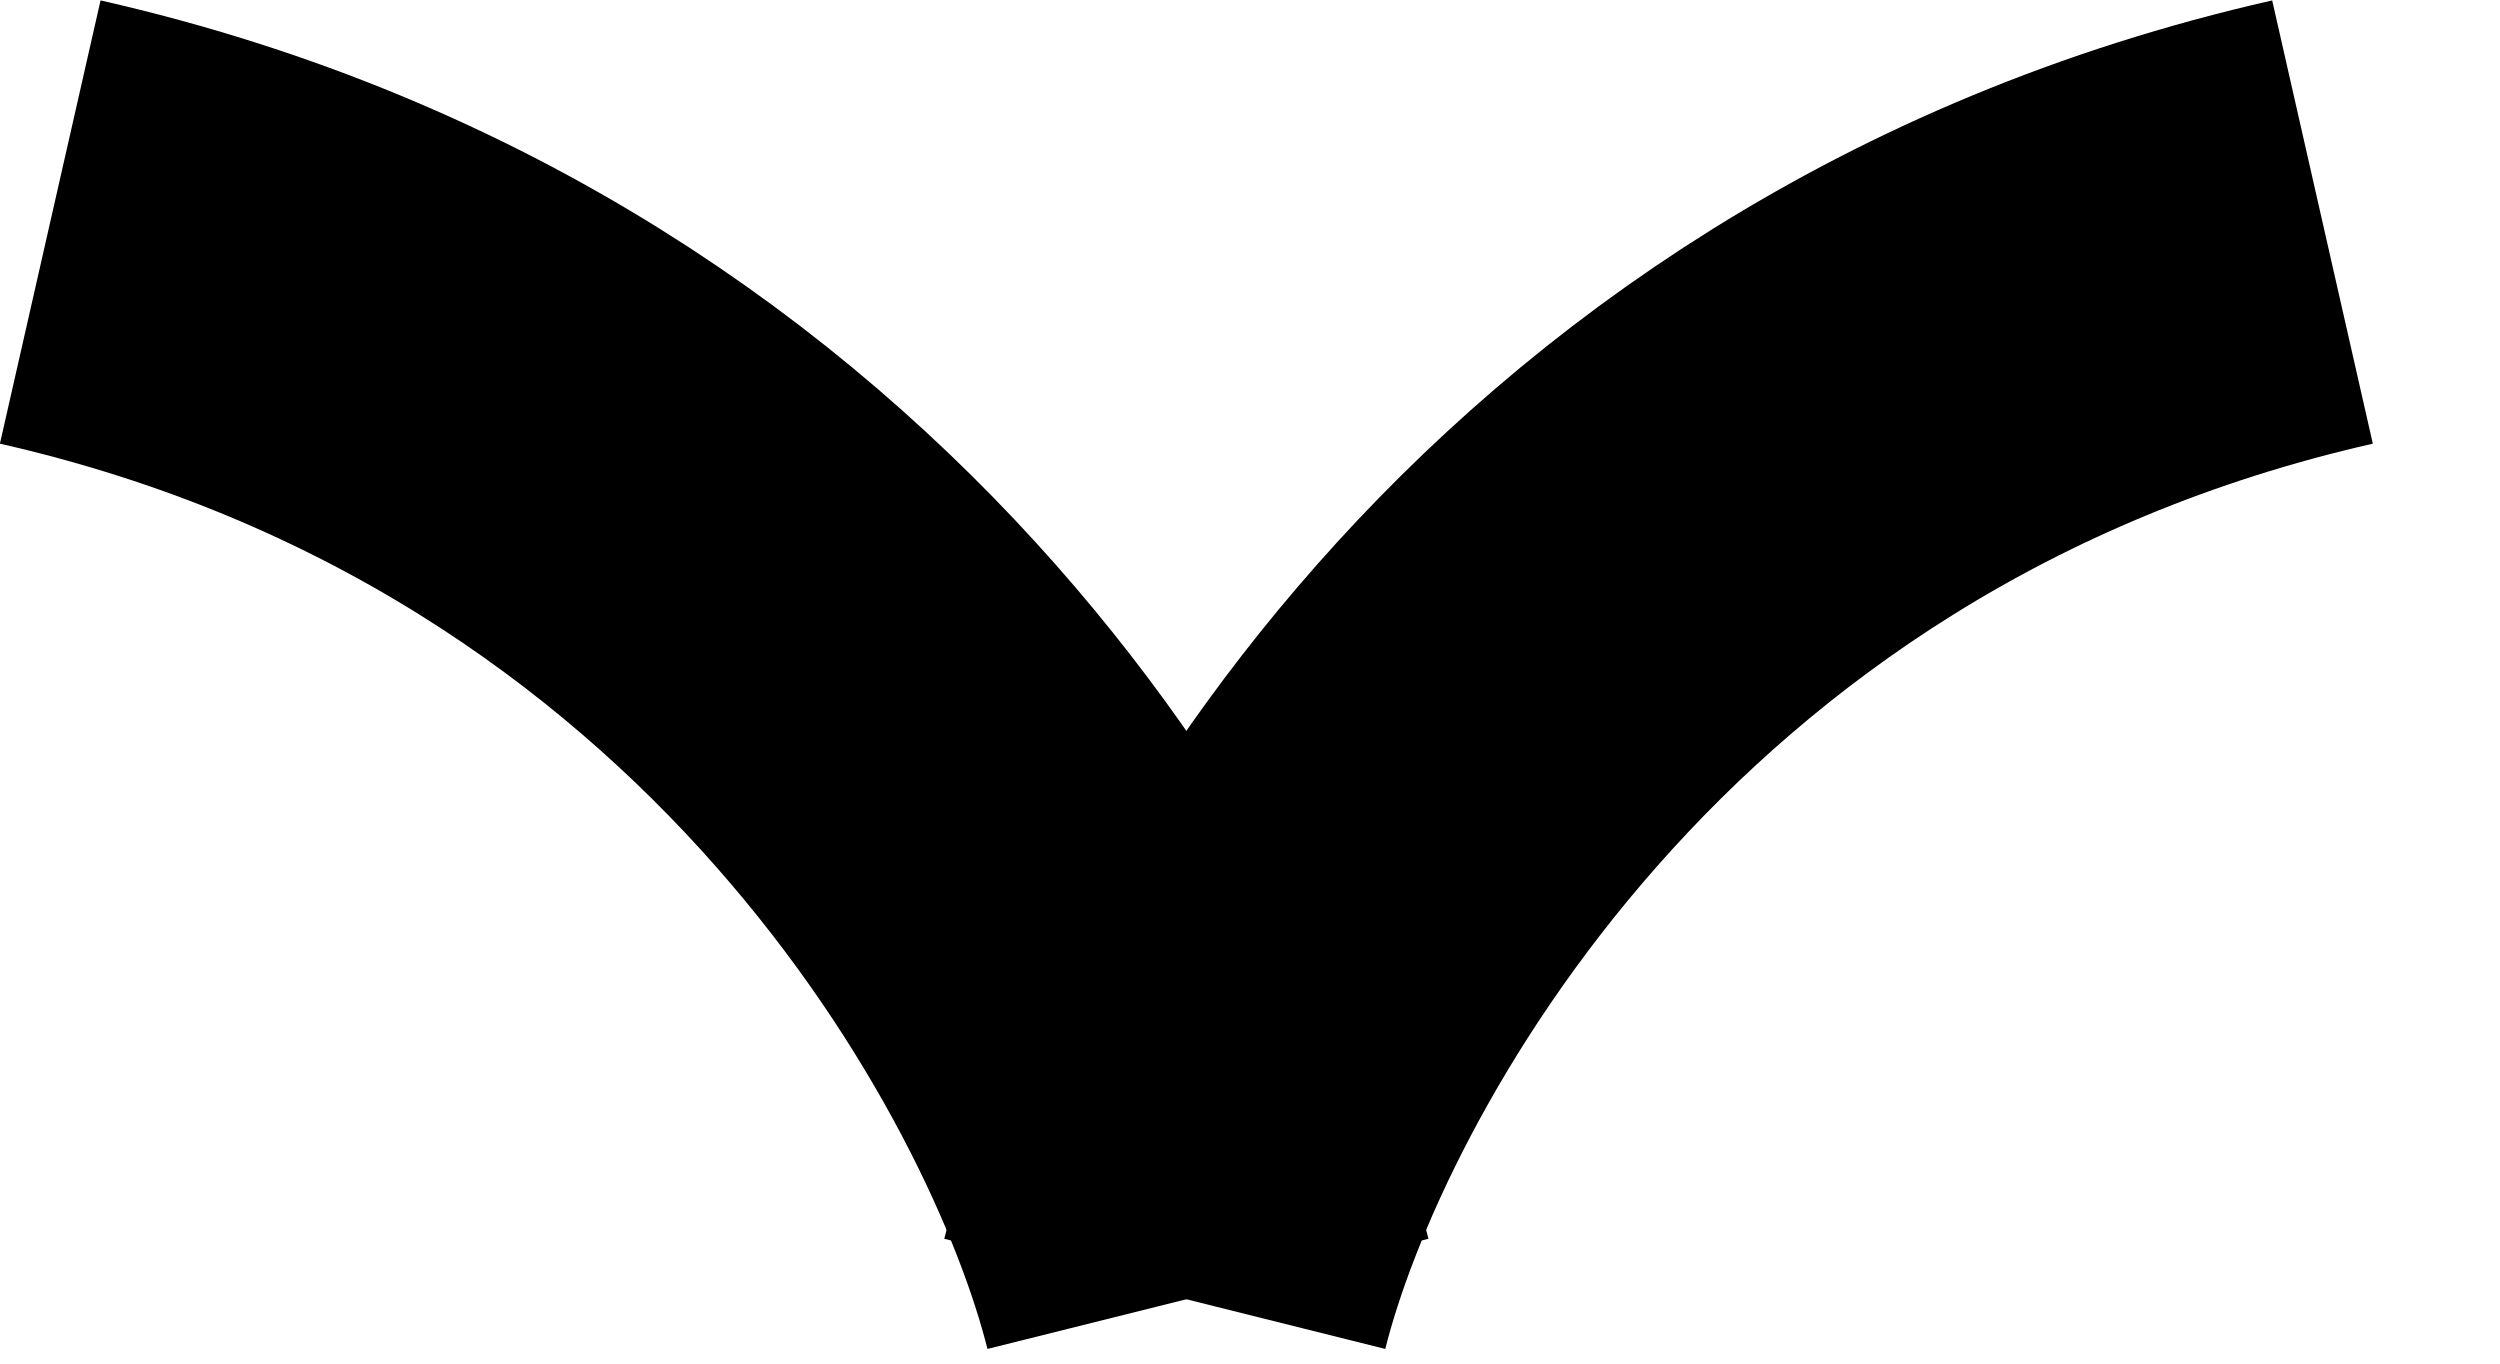
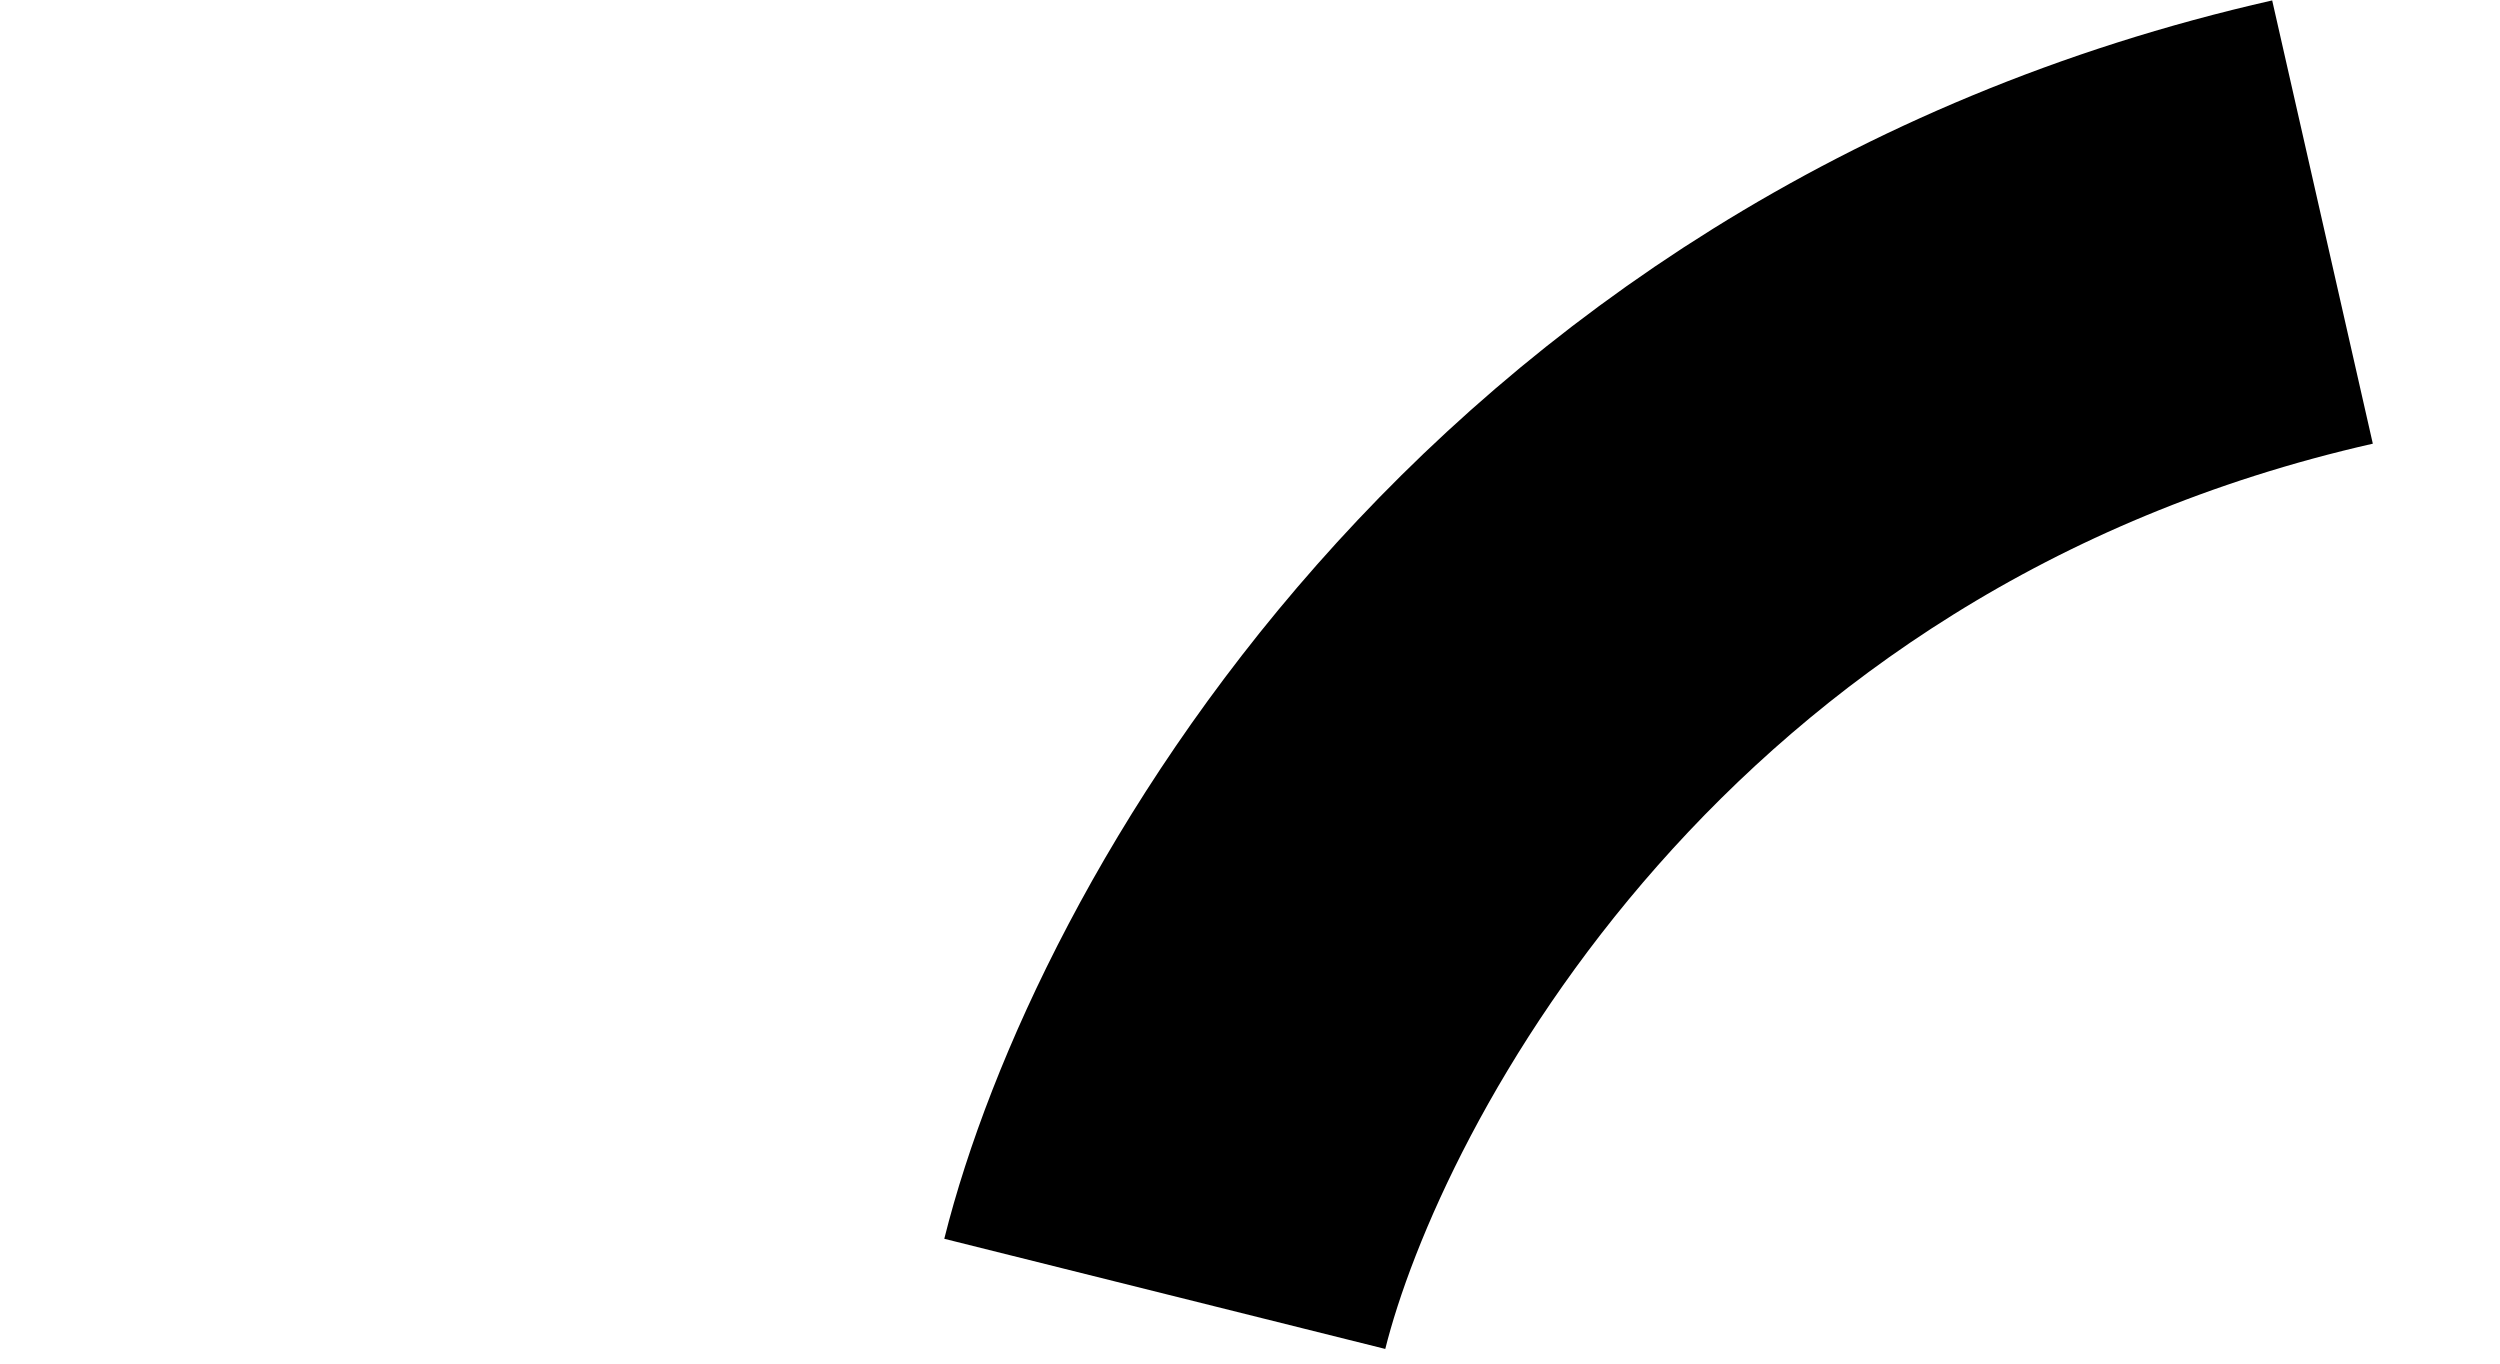
<svg xmlns="http://www.w3.org/2000/svg" width="11" height="6" viewBox="0 0 11 6" fill="none">
  <path d="M5.125 5.693C5.439 4.436 6.898 1.731 10.219 0.977" stroke="currentColor" stroke-width="2" />
-   <path d="M5.315 5.693C5.001 4.436 3.542 1.731 0.221 0.977" stroke="currentColor" stroke-width="2" />
</svg>